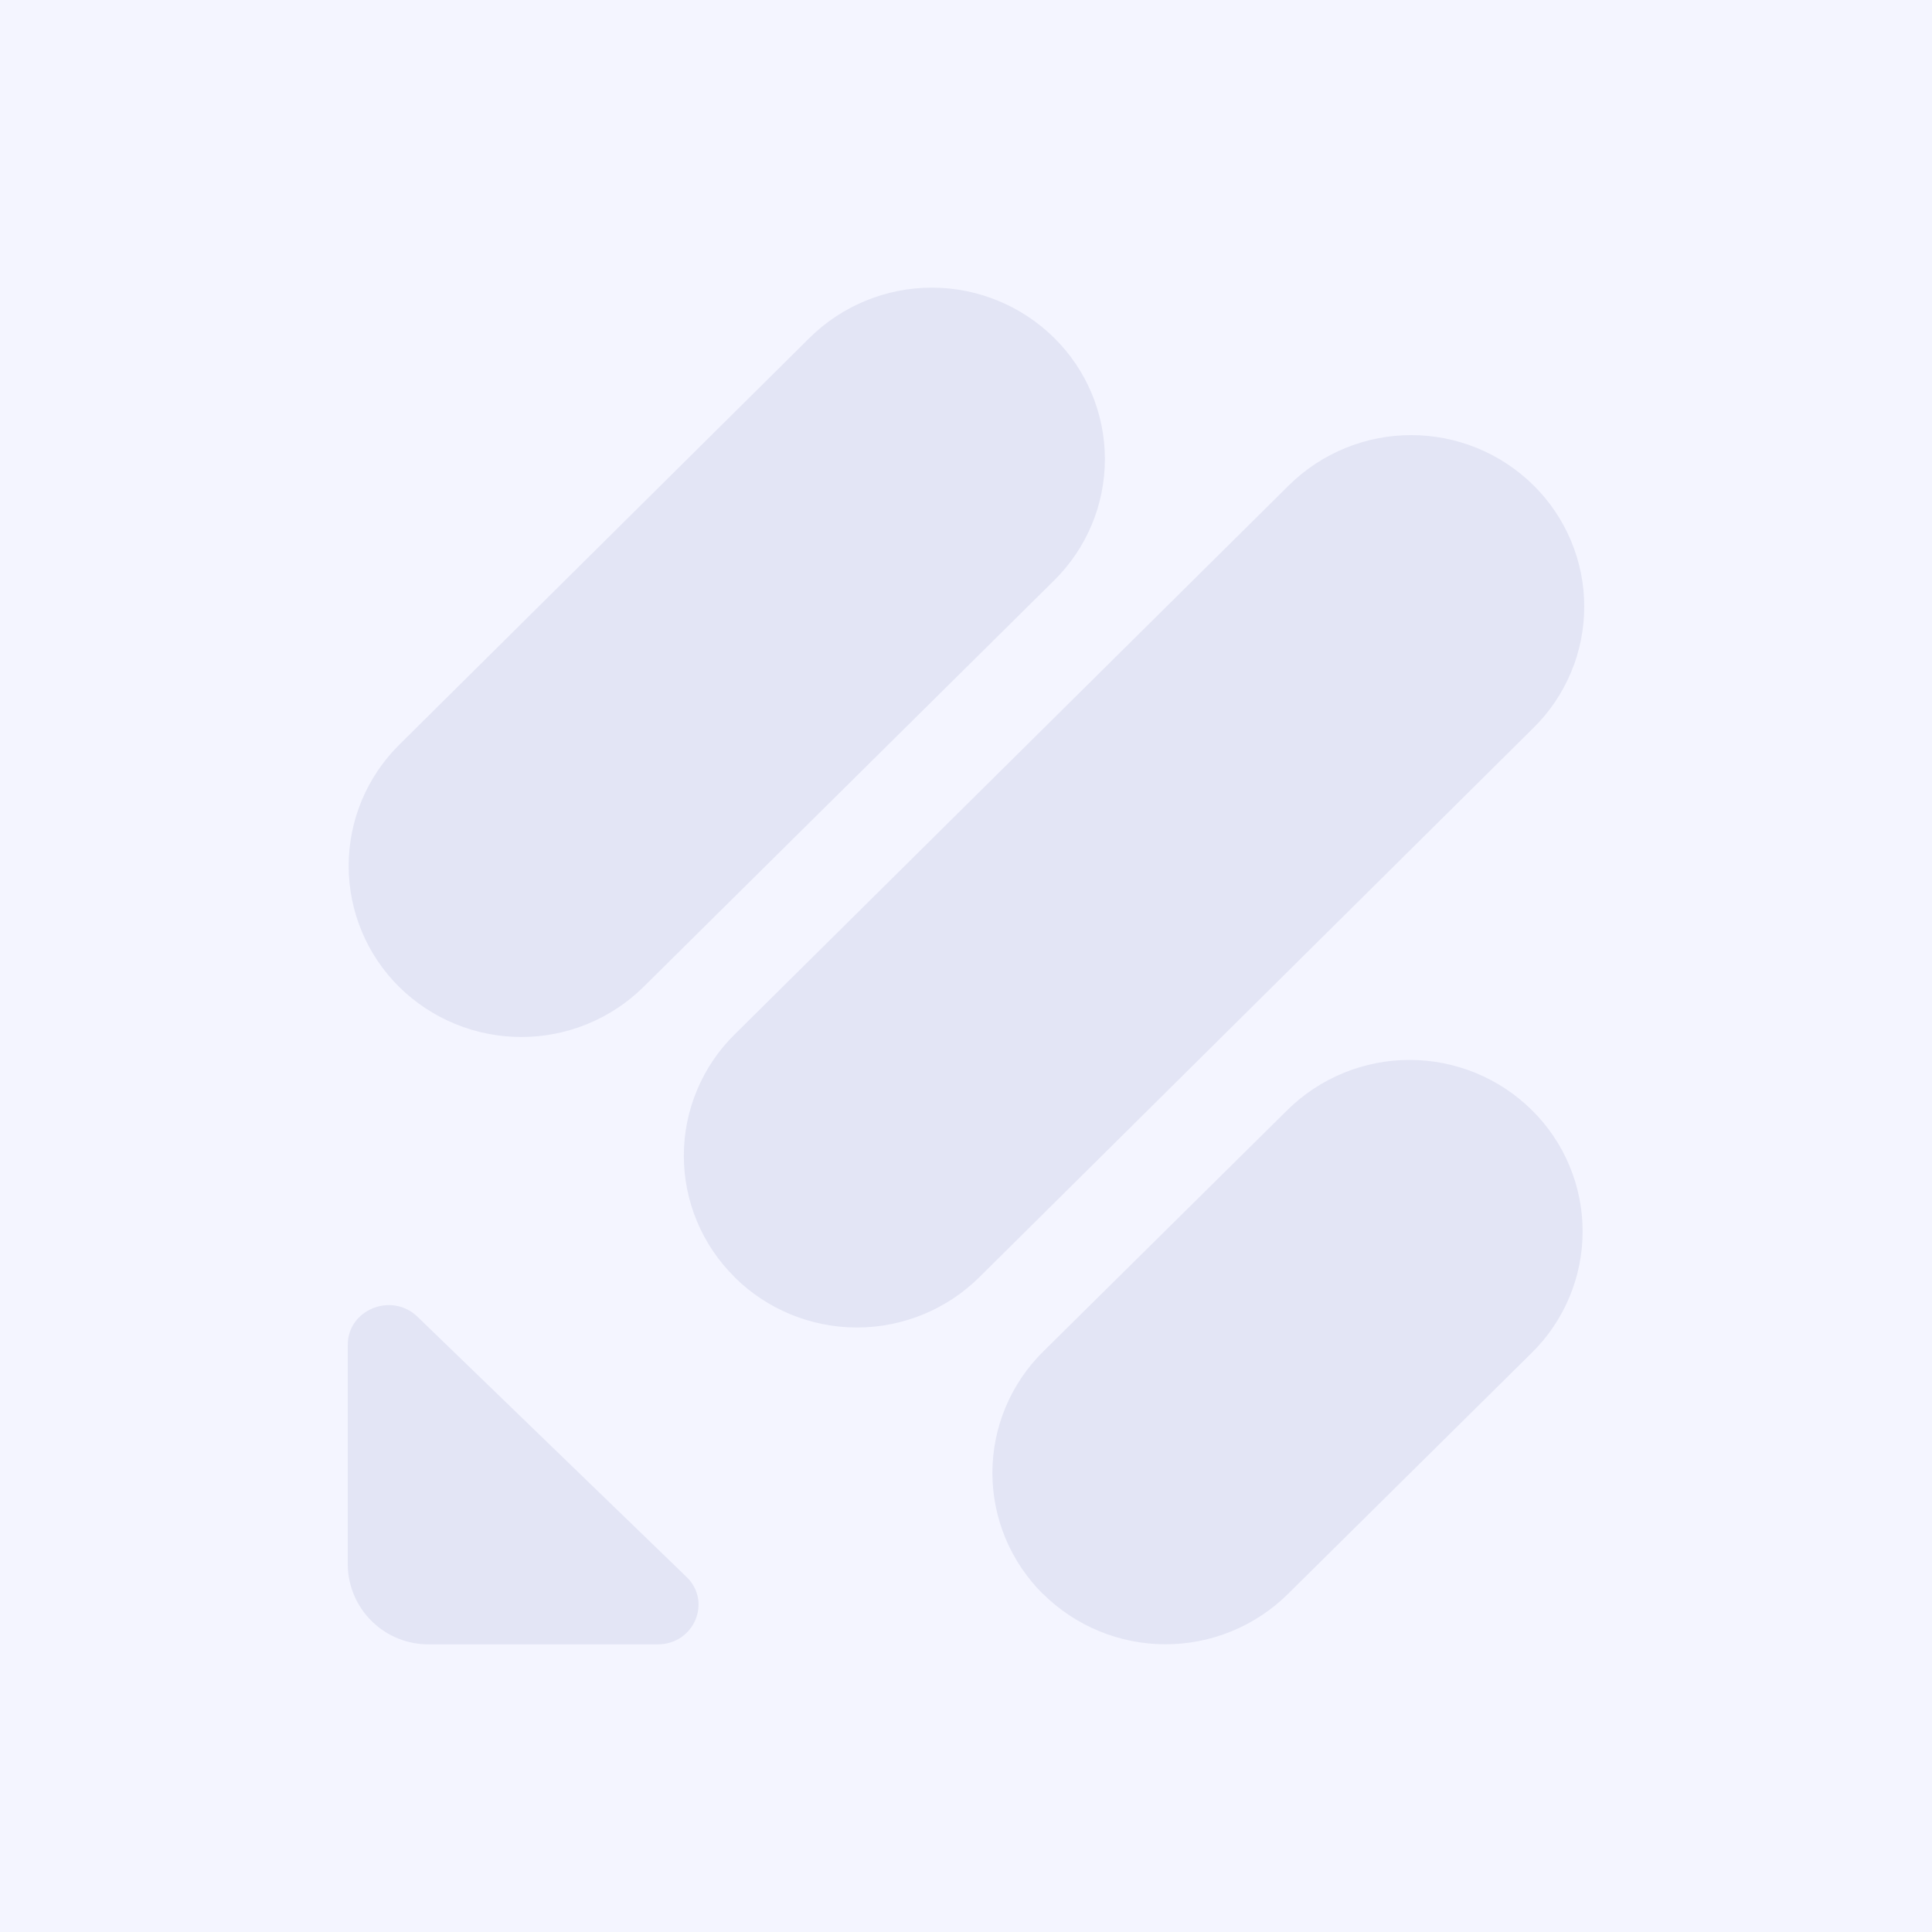
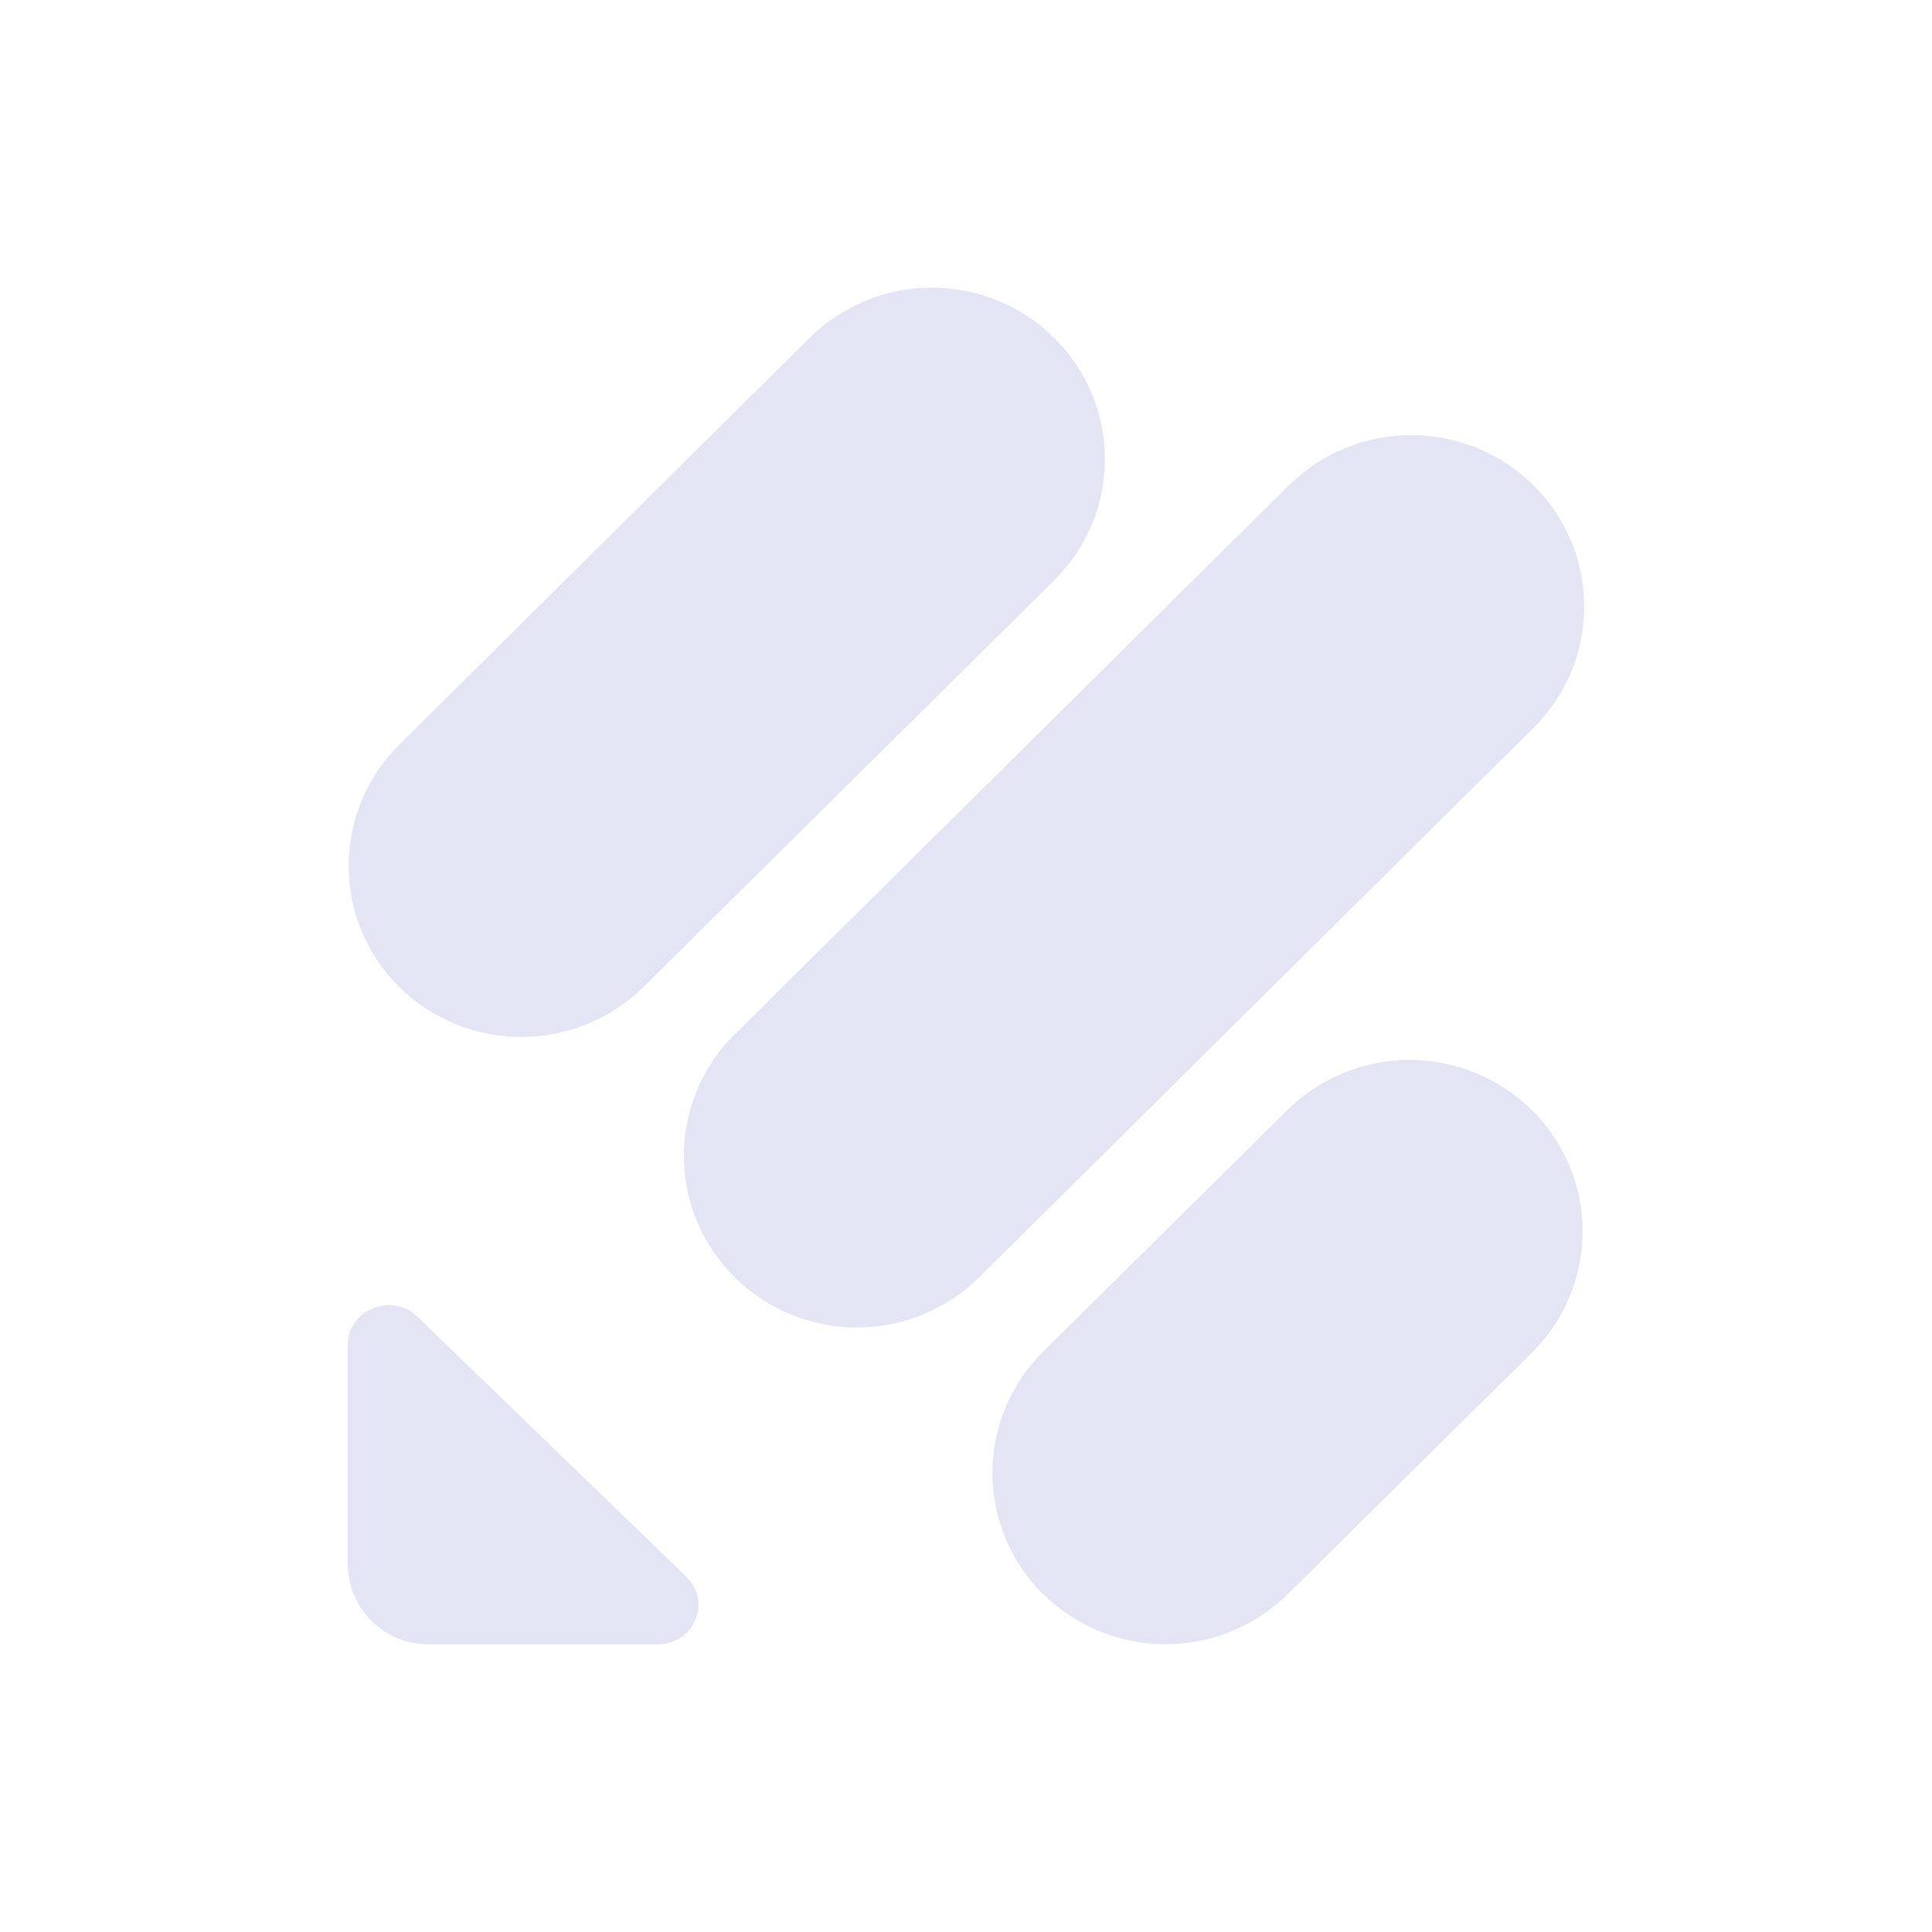
<svg xmlns="http://www.w3.org/2000/svg" width="80" height="80" viewBox="0 0 80 80" fill="none">
-   <path d="M80 0H0V80H80V0Z" fill="#F4F5FF" />
  <path d="M28.431 65.301C29.487 66.326 28.741 68.089 27.234 68.089H17.779C16.897 68.1 16.045 67.762 15.412 67.148C14.779 66.535 14.415 65.697 14.4 64.816V55.688C14.4 54.22 16.223 53.497 17.286 54.522L28.431 65.301ZM43.193 66.01C42.528 65.353 42 64.571 41.639 63.709C41.279 62.847 41.093 61.923 41.093 60.989C41.093 60.056 41.279 59.131 41.639 58.269C42 57.407 42.528 56.625 43.193 55.968L53.303 45.969C54.65 44.637 56.471 43.889 58.368 43.889C60.265 43.889 62.086 44.637 63.433 45.969C64.099 46.626 64.627 47.408 64.987 48.27C65.347 49.132 65.533 50.056 65.533 50.99C65.533 51.924 65.347 52.848 64.987 53.71C64.627 54.572 64.099 55.354 63.433 56.011L53.331 66.003C51.983 67.338 50.161 68.086 48.262 68.086C46.363 68.086 44.541 67.338 43.193 66.003V66.01ZM16.533 40.871C15.869 40.215 15.341 39.433 14.982 38.572C14.622 37.711 14.437 36.787 14.437 35.854C14.437 34.921 14.622 33.997 14.982 33.136C15.341 32.275 15.869 31.494 16.533 30.837L33.521 13.991C34.868 12.659 36.688 11.911 38.586 11.911C40.483 11.911 42.303 12.659 43.651 13.991C44.316 14.648 44.845 15.43 45.205 16.292C45.566 17.153 45.751 18.078 45.751 19.012C45.751 19.945 45.566 20.87 45.205 21.732C44.845 22.593 44.316 23.375 43.651 24.032L26.649 40.864C25.302 42.194 23.483 42.94 21.588 42.94C19.692 42.94 17.873 42.194 16.526 40.864L16.533 40.871ZM30.416 52.879C29.75 52.222 29.222 51.44 28.862 50.578C28.501 49.717 28.316 48.792 28.316 47.858C28.316 46.924 28.501 46 28.862 45.138C29.222 44.276 29.75 43.494 30.416 42.837L53.366 20.1C54.714 18.766 56.536 18.017 58.435 18.017C60.334 18.017 62.156 18.766 63.503 20.1C64.168 20.757 64.695 21.538 65.055 22.4C65.415 23.261 65.6 24.184 65.6 25.117C65.6 26.05 65.415 26.974 65.055 27.835C64.695 28.696 64.168 29.478 63.503 30.134L40.553 52.886C39.206 54.22 37.383 54.969 35.485 54.969C33.585 54.969 31.764 54.22 30.416 52.886V52.879Z" fill="#E3E5F5" />
</svg>